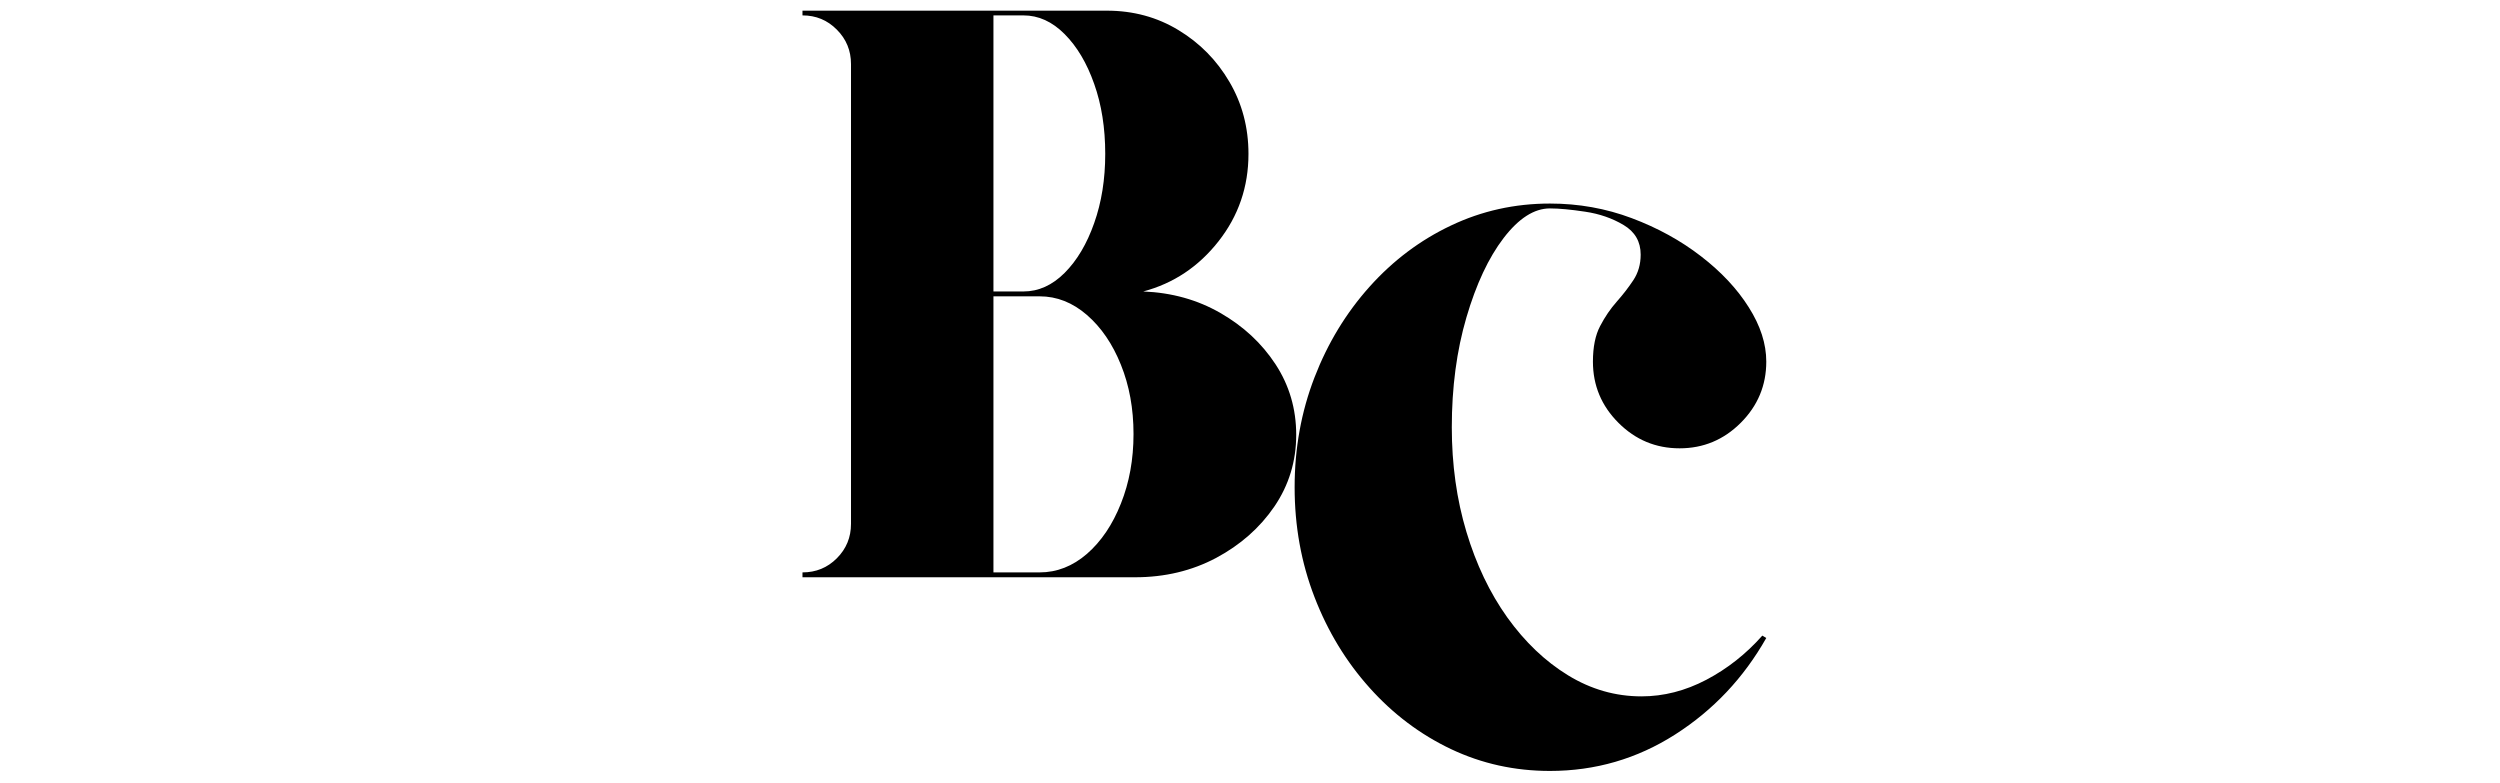
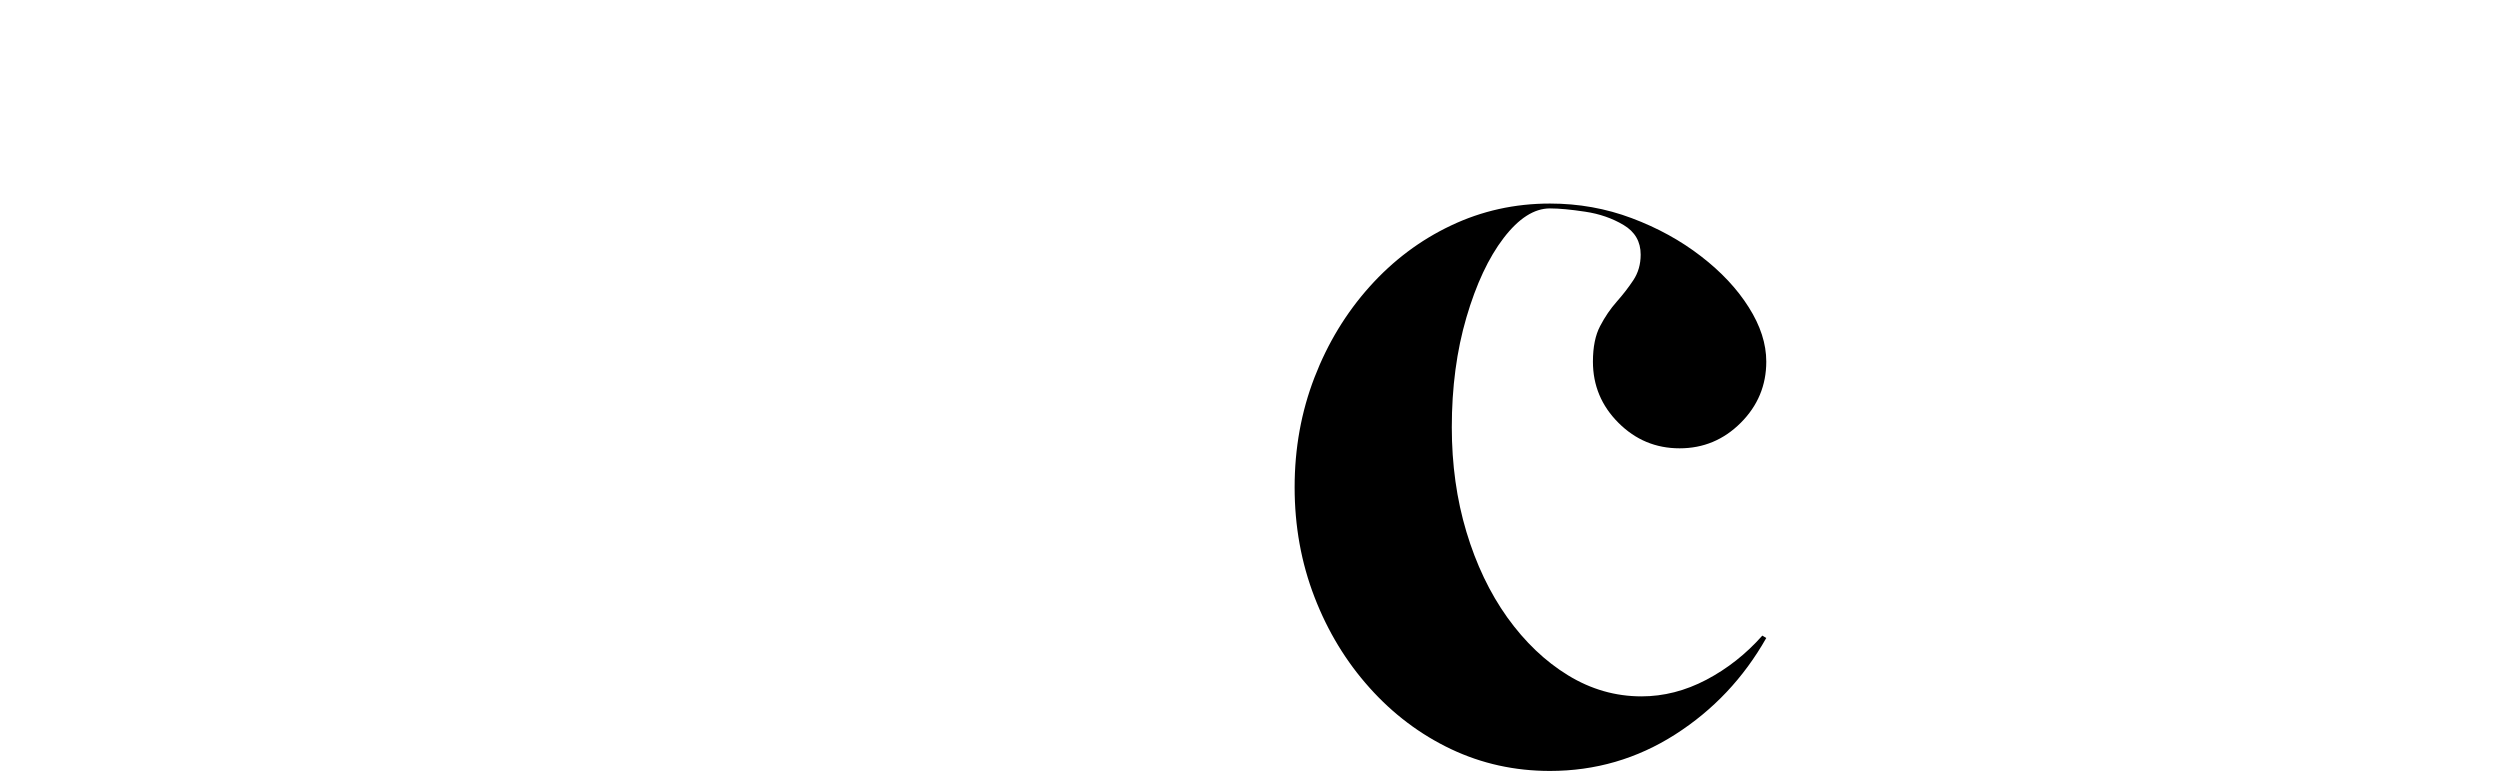
<svg xmlns="http://www.w3.org/2000/svg" version="1.0" preserveAspectRatio="xMidYMid meet" height="124" viewBox="0 0 297 93" zoomAndPan="magnify" width="396">
  <defs>
    <g />
  </defs>
  <g fill-opacity="1" fill="#000000">
    <g transform="translate(149.943, 91.588)">
      <g>
        <path d="M 34.188 -66.828 C 32.32 -66.828 30.488 -65.656 28.688 -63.312 C 26.895 -60.969 25.422 -57.82 24.266 -53.875 C 23.109 -49.926 22.531 -45.578 22.531 -40.828 C 22.531 -36.398 23.109 -32.258 24.266 -28.406 C 25.422 -24.551 27.039 -21.16 29.125 -18.234 C 31.219 -15.316 33.625 -13.023 36.344 -11.359 C 39.07 -9.691 41.977 -8.859 45.062 -8.859 C 47.695 -8.859 50.266 -9.516 52.766 -10.828 C 55.273 -12.148 57.492 -13.898 59.422 -16.078 L 59.891 -15.797 C 57.203 -11.047 53.594 -7.223 49.062 -4.328 C 44.539 -1.441 39.582 0 34.188 0 C 30.008 0 26.094 -0.863 22.438 -2.594 C 18.781 -4.332 15.555 -6.758 12.766 -9.875 C 9.973 -12.988 7.789 -16.582 6.219 -20.656 C 4.645 -24.727 3.859 -29.078 3.859 -33.703 C 3.859 -38.328 4.645 -42.676 6.219 -46.75 C 7.789 -50.82 9.973 -54.414 12.766 -57.531 C 15.555 -60.645 18.781 -63.066 22.438 -64.797 C 26.094 -66.535 30.008 -67.406 34.188 -67.406 C 37.594 -67.406 40.832 -66.828 43.906 -65.672 C 46.988 -64.516 49.734 -63.004 52.141 -61.141 C 54.547 -59.285 56.438 -57.266 57.812 -55.078 C 59.195 -52.898 59.891 -50.75 59.891 -48.625 C 59.891 -45.801 58.879 -43.379 56.859 -41.359 C 54.836 -39.336 52.414 -38.328 49.594 -38.328 C 46.77 -38.328 44.348 -39.336 42.328 -41.359 C 40.305 -43.379 39.297 -45.801 39.297 -48.625 C 39.297 -50.363 39.582 -51.773 40.156 -52.859 C 40.727 -53.953 41.383 -54.914 42.125 -55.75 C 42.863 -56.582 43.52 -57.43 44.094 -58.297 C 44.676 -59.172 44.969 -60.188 44.969 -61.344 C 44.969 -62.883 44.289 -64.055 42.938 -64.859 C 41.594 -65.66 40.07 -66.188 38.375 -66.438 C 36.676 -66.695 35.281 -66.828 34.188 -66.828 Z M 34.188 -66.828" />
      </g>
    </g>
  </g>
  <g fill-opacity="1" fill="#000000">
    <g transform="translate(92.443, 68.579)">
      <g>
-         <path d="M 43.375 -33.953 C 46.77 -33.816 49.828 -32.961 52.547 -31.391 C 55.273 -29.828 57.457 -27.797 59.094 -25.297 C 60.727 -22.797 61.547 -20.004 61.547 -16.922 C 61.547 -13.785 60.68 -10.945 58.953 -8.406 C 57.223 -5.875 54.914 -3.836 52.031 -2.297 C 49.145 -0.766 45.938 0 42.406 0 L 2.891 0 L 2.891 -0.578 C 4.492 -0.578 5.852 -1.133 6.969 -2.25 C 8.094 -3.375 8.656 -4.738 8.656 -6.344 L 8.656 -60.969 C 8.656 -62.57 8.094 -63.938 6.969 -65.062 C 5.852 -66.188 4.492 -66.75 2.891 -66.75 L 2.891 -67.312 L 39.047 -67.312 C 42.191 -67.312 45.031 -66.539 47.562 -65 C 50.094 -63.469 52.109 -61.422 53.609 -58.859 C 55.117 -56.297 55.875 -53.441 55.875 -50.297 C 55.875 -46.391 54.688 -42.926 52.312 -39.906 C 49.945 -36.895 46.969 -34.91 43.375 -33.953 Z M 25.578 -66.75 L 25.578 -33.953 L 29.141 -33.953 C 30.93 -33.953 32.562 -34.688 34.031 -36.156 C 35.508 -37.633 36.68 -39.609 37.547 -42.078 C 38.422 -44.547 38.859 -47.285 38.859 -50.297 C 38.859 -53.379 38.422 -56.148 37.547 -58.609 C 36.68 -61.078 35.508 -63.051 34.031 -64.531 C 32.562 -66.008 30.93 -66.75 29.141 -66.75 Z M 31.062 -0.578 C 33.113 -0.578 34.988 -1.312 36.688 -2.781 C 38.383 -4.258 39.727 -6.25 40.719 -8.75 C 41.719 -11.25 42.219 -14.004 42.219 -17.016 C 42.219 -20.035 41.719 -22.781 40.719 -25.25 C 39.727 -27.719 38.383 -29.688 36.688 -31.156 C 34.988 -32.633 33.113 -33.375 31.062 -33.375 L 25.578 -33.375 L 25.578 -0.578 Z M 31.062 -0.578" />
-       </g>
+         </g>
    </g>
  </g>
</svg>